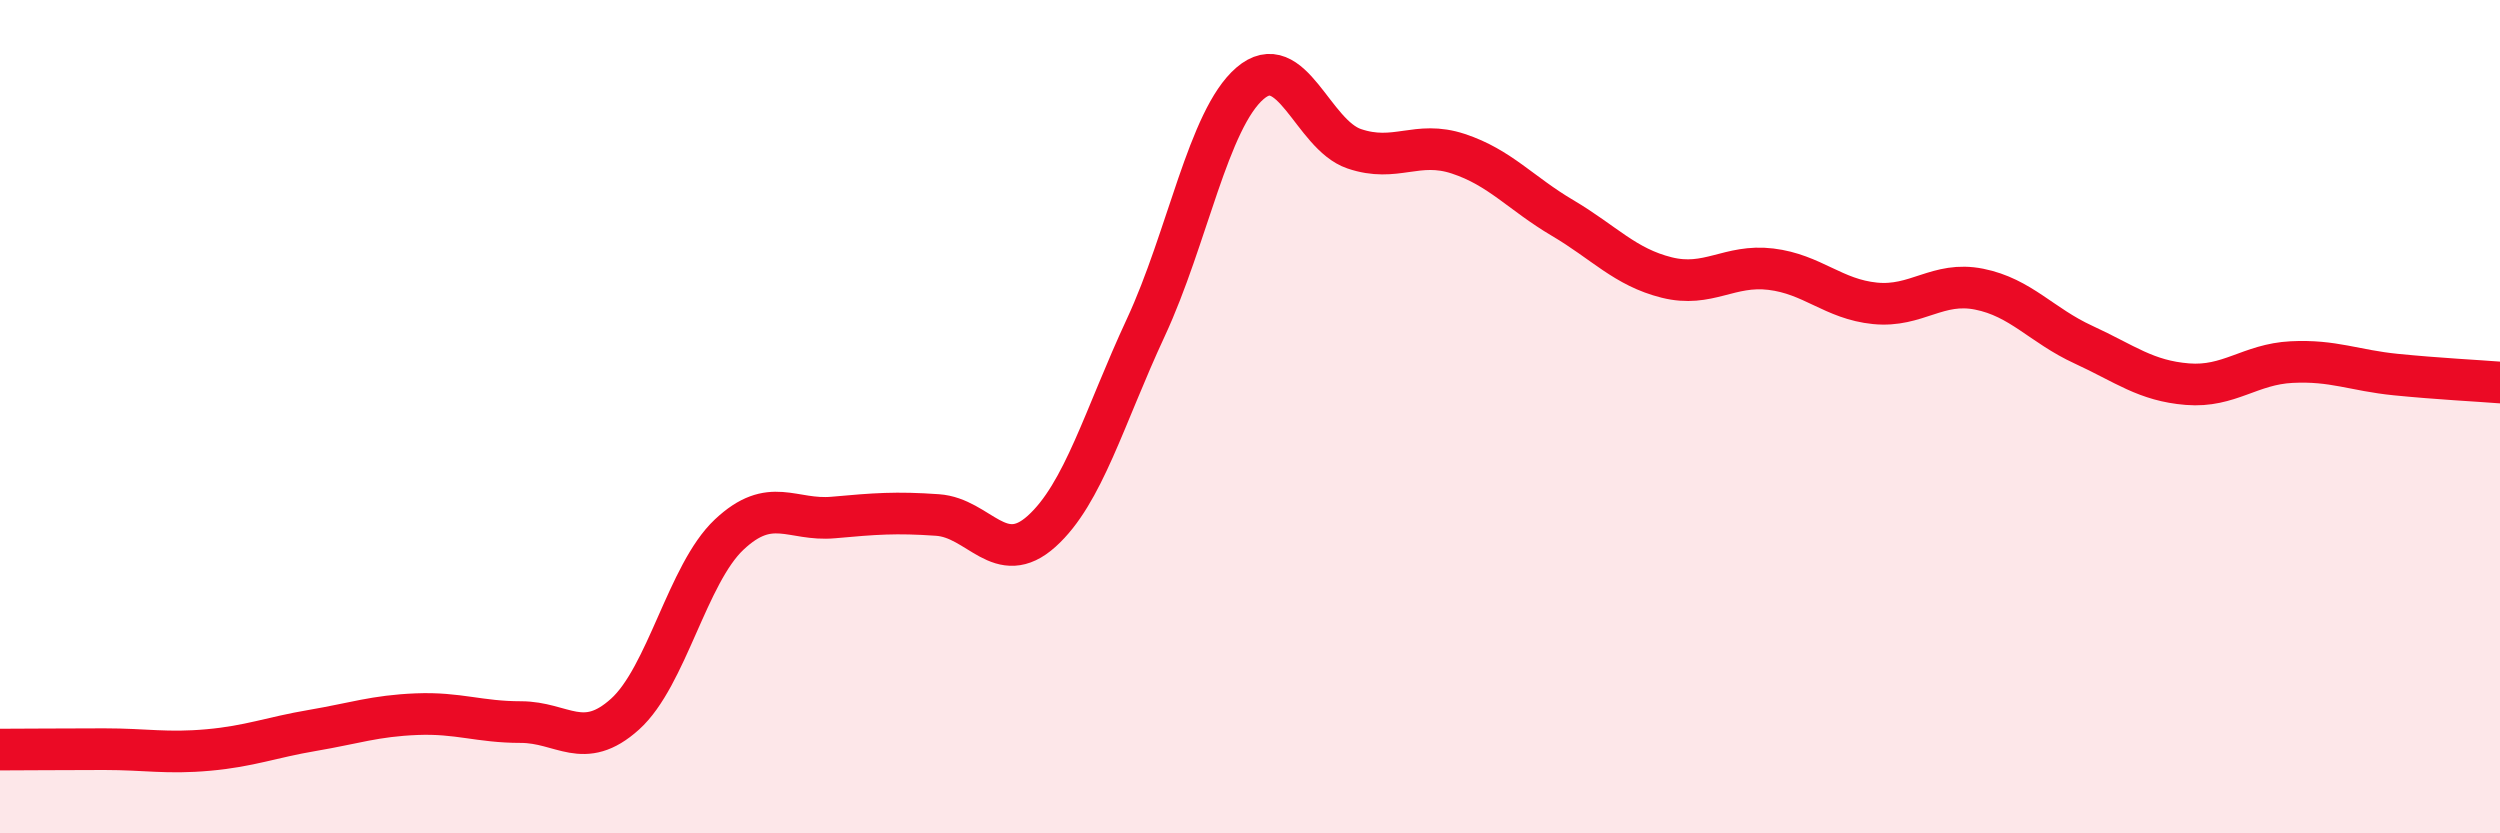
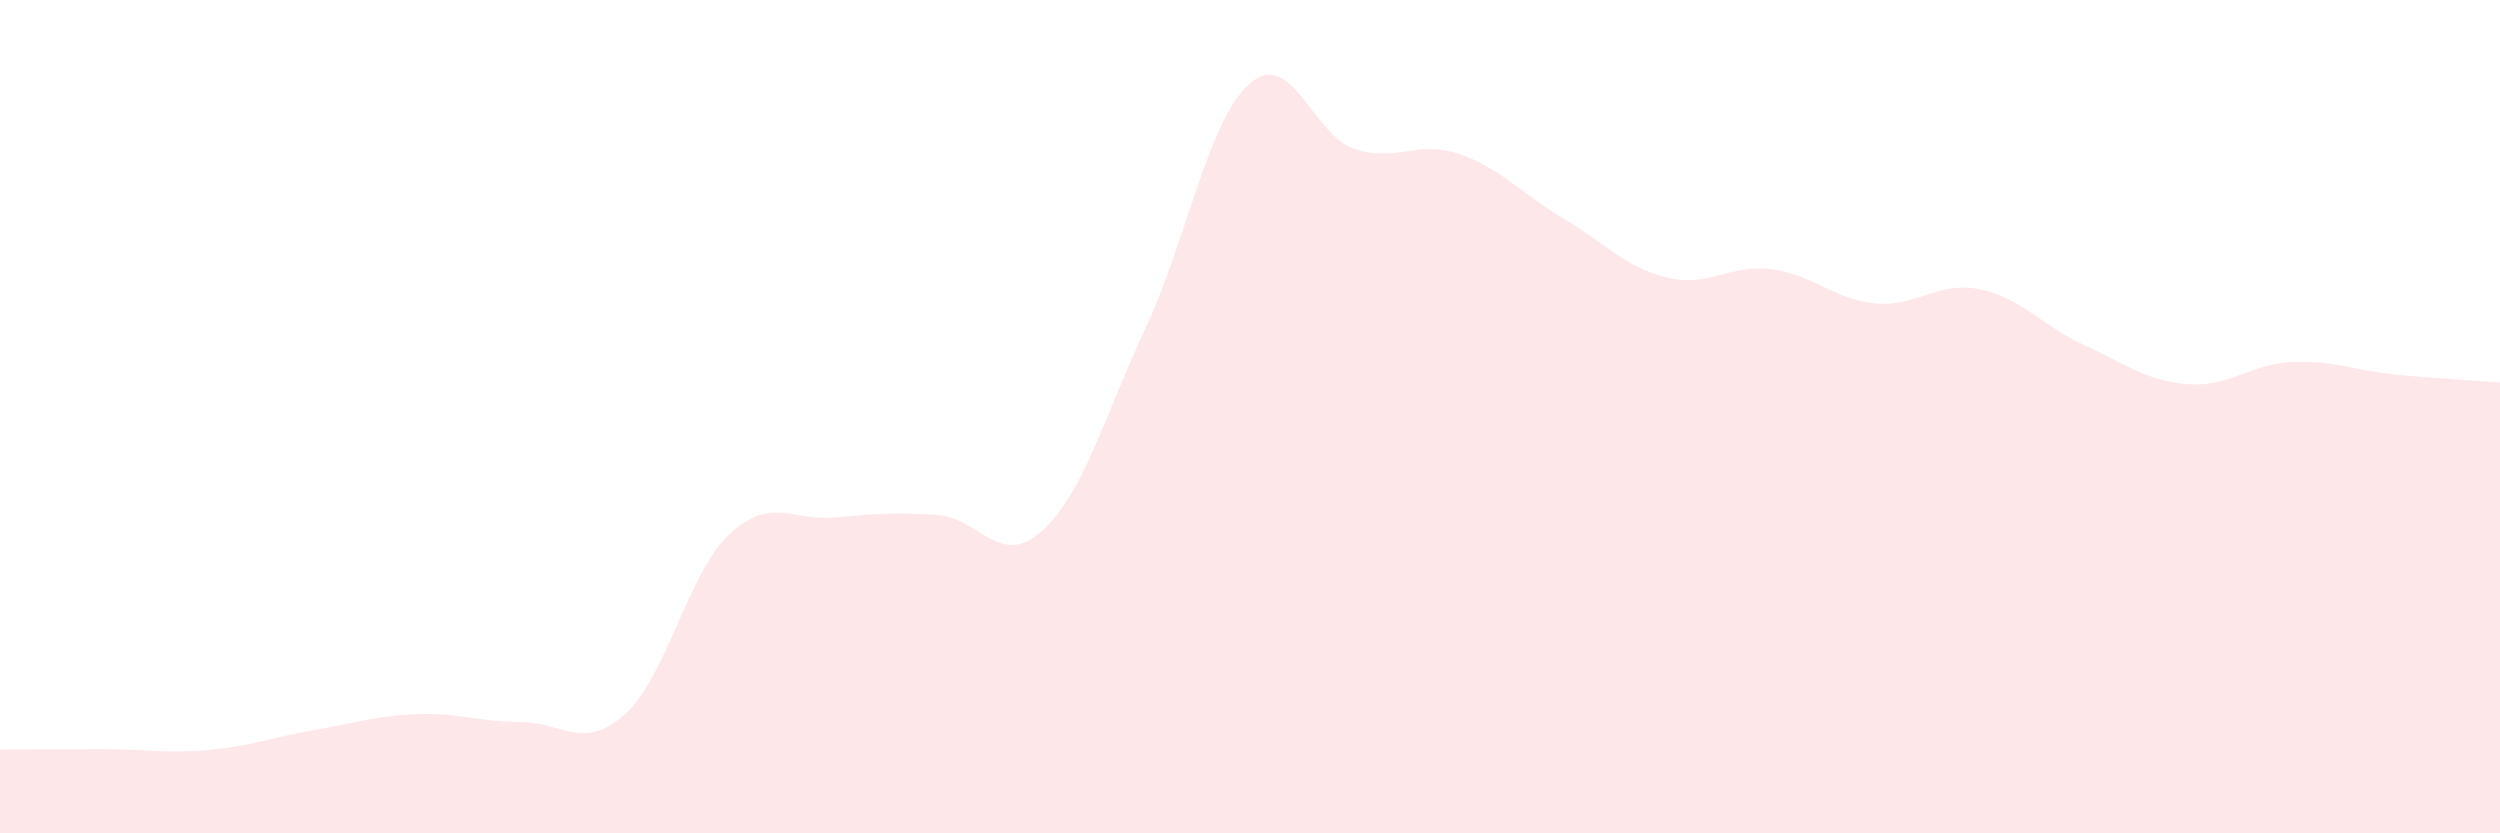
<svg xmlns="http://www.w3.org/2000/svg" width="60" height="20" viewBox="0 0 60 20">
  <path d="M 0,17.99 C 0.5,17.99 1.5,17.98 2.5,17.98 C 3.5,17.98 4,18.09 5,18 C 6,17.91 6.5,17.7 7.5,17.53 C 8.5,17.36 9,17.18 10,17.14 C 11,17.1 11.5,17.33 12.5,17.33 C 13.5,17.33 14,18.04 15,17.14 C 16,16.24 16.5,13.77 17.5,12.83 C 18.5,11.89 19,12.51 20,12.42 C 21,12.33 21.5,12.29 22.5,12.36 C 23.5,12.43 24,13.65 25,12.75 C 26,11.85 26.5,10.01 27.5,7.86 C 28.5,5.71 29,2.86 30,2 C 31,1.14 31.5,3.23 32.5,3.57 C 33.5,3.91 34,3.36 35,3.69 C 36,4.02 36.5,4.64 37.5,5.23 C 38.5,5.82 39,6.41 40,6.66 C 41,6.91 41.5,6.34 42.5,6.46 C 43.5,6.58 44,7.18 45,7.28 C 46,7.38 46.5,6.74 47.5,6.94 C 48.5,7.14 49,7.81 50,8.27 C 51,8.73 51.5,9.14 52.5,9.22 C 53.5,9.3 54,8.74 55,8.69 C 56,8.64 56.5,8.89 57.5,8.99 C 58.5,9.09 59.5,9.14 60,9.18L60 20L0 20Z" fill="#EB0A25" opacity="0.1" stroke-linecap="round" stroke-linejoin="round" />
-   <path d="M 0,17.99 C 0.5,17.99 1.5,17.98 2.5,17.98 C 3.5,17.98 4,18.09 5,18 C 6,17.91 6.5,17.7 7.5,17.53 C 8.5,17.36 9,17.18 10,17.14 C 11,17.1 11.5,17.33 12.5,17.33 C 13.5,17.33 14,18.04 15,17.14 C 16,16.24 16.5,13.77 17.5,12.83 C 18.5,11.89 19,12.51 20,12.42 C 21,12.33 21.5,12.29 22.5,12.36 C 23.5,12.43 24,13.65 25,12.75 C 26,11.85 26.5,10.01 27.5,7.86 C 28.5,5.71 29,2.86 30,2 C 31,1.14 31.5,3.23 32.5,3.57 C 33.5,3.91 34,3.36 35,3.69 C 36,4.02 36.5,4.64 37.5,5.23 C 38.5,5.82 39,6.41 40,6.66 C 41,6.91 41.5,6.34 42.5,6.46 C 43.5,6.58 44,7.18 45,7.28 C 46,7.38 46.5,6.74 47.5,6.94 C 48.5,7.14 49,7.81 50,8.27 C 51,8.73 51.5,9.14 52.5,9.22 C 53.5,9.3 54,8.74 55,8.69 C 56,8.64 56.5,8.89 57.5,8.99 C 58.5,9.09 59.5,9.14 60,9.18" stroke="#EB0A25" stroke-width="1" fill="none" stroke-linecap="round" stroke-linejoin="round" />
</svg>